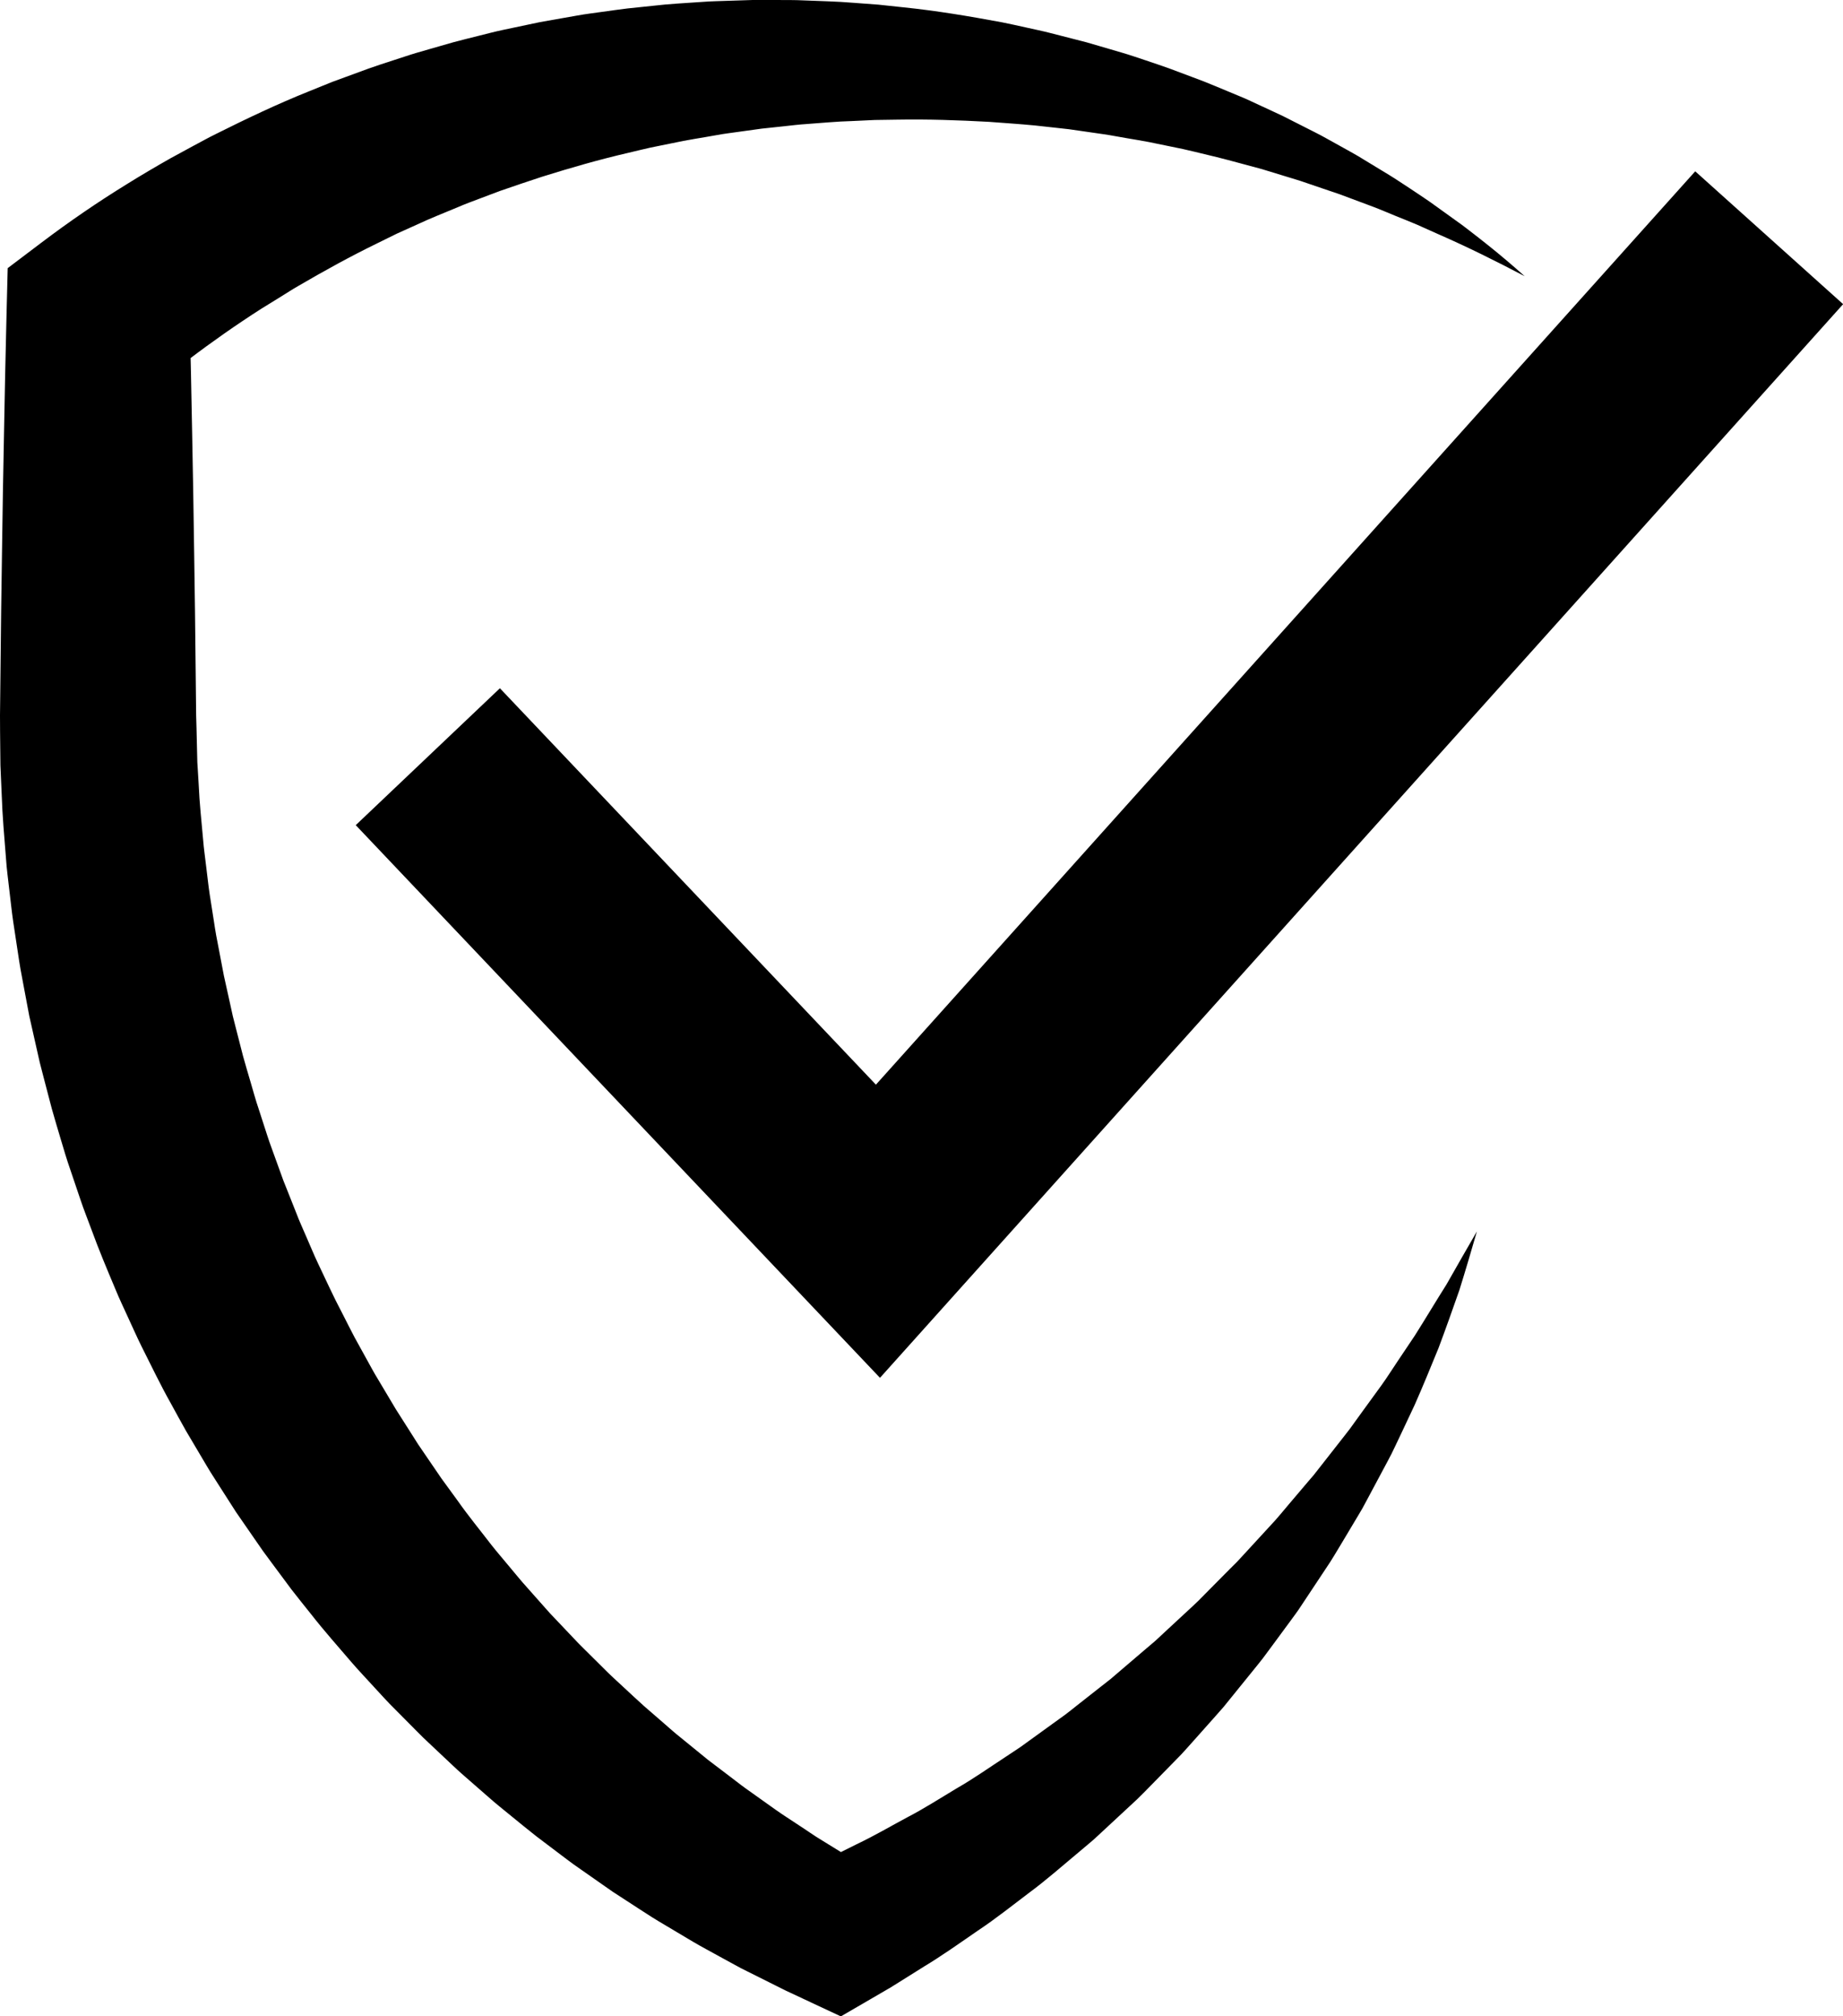
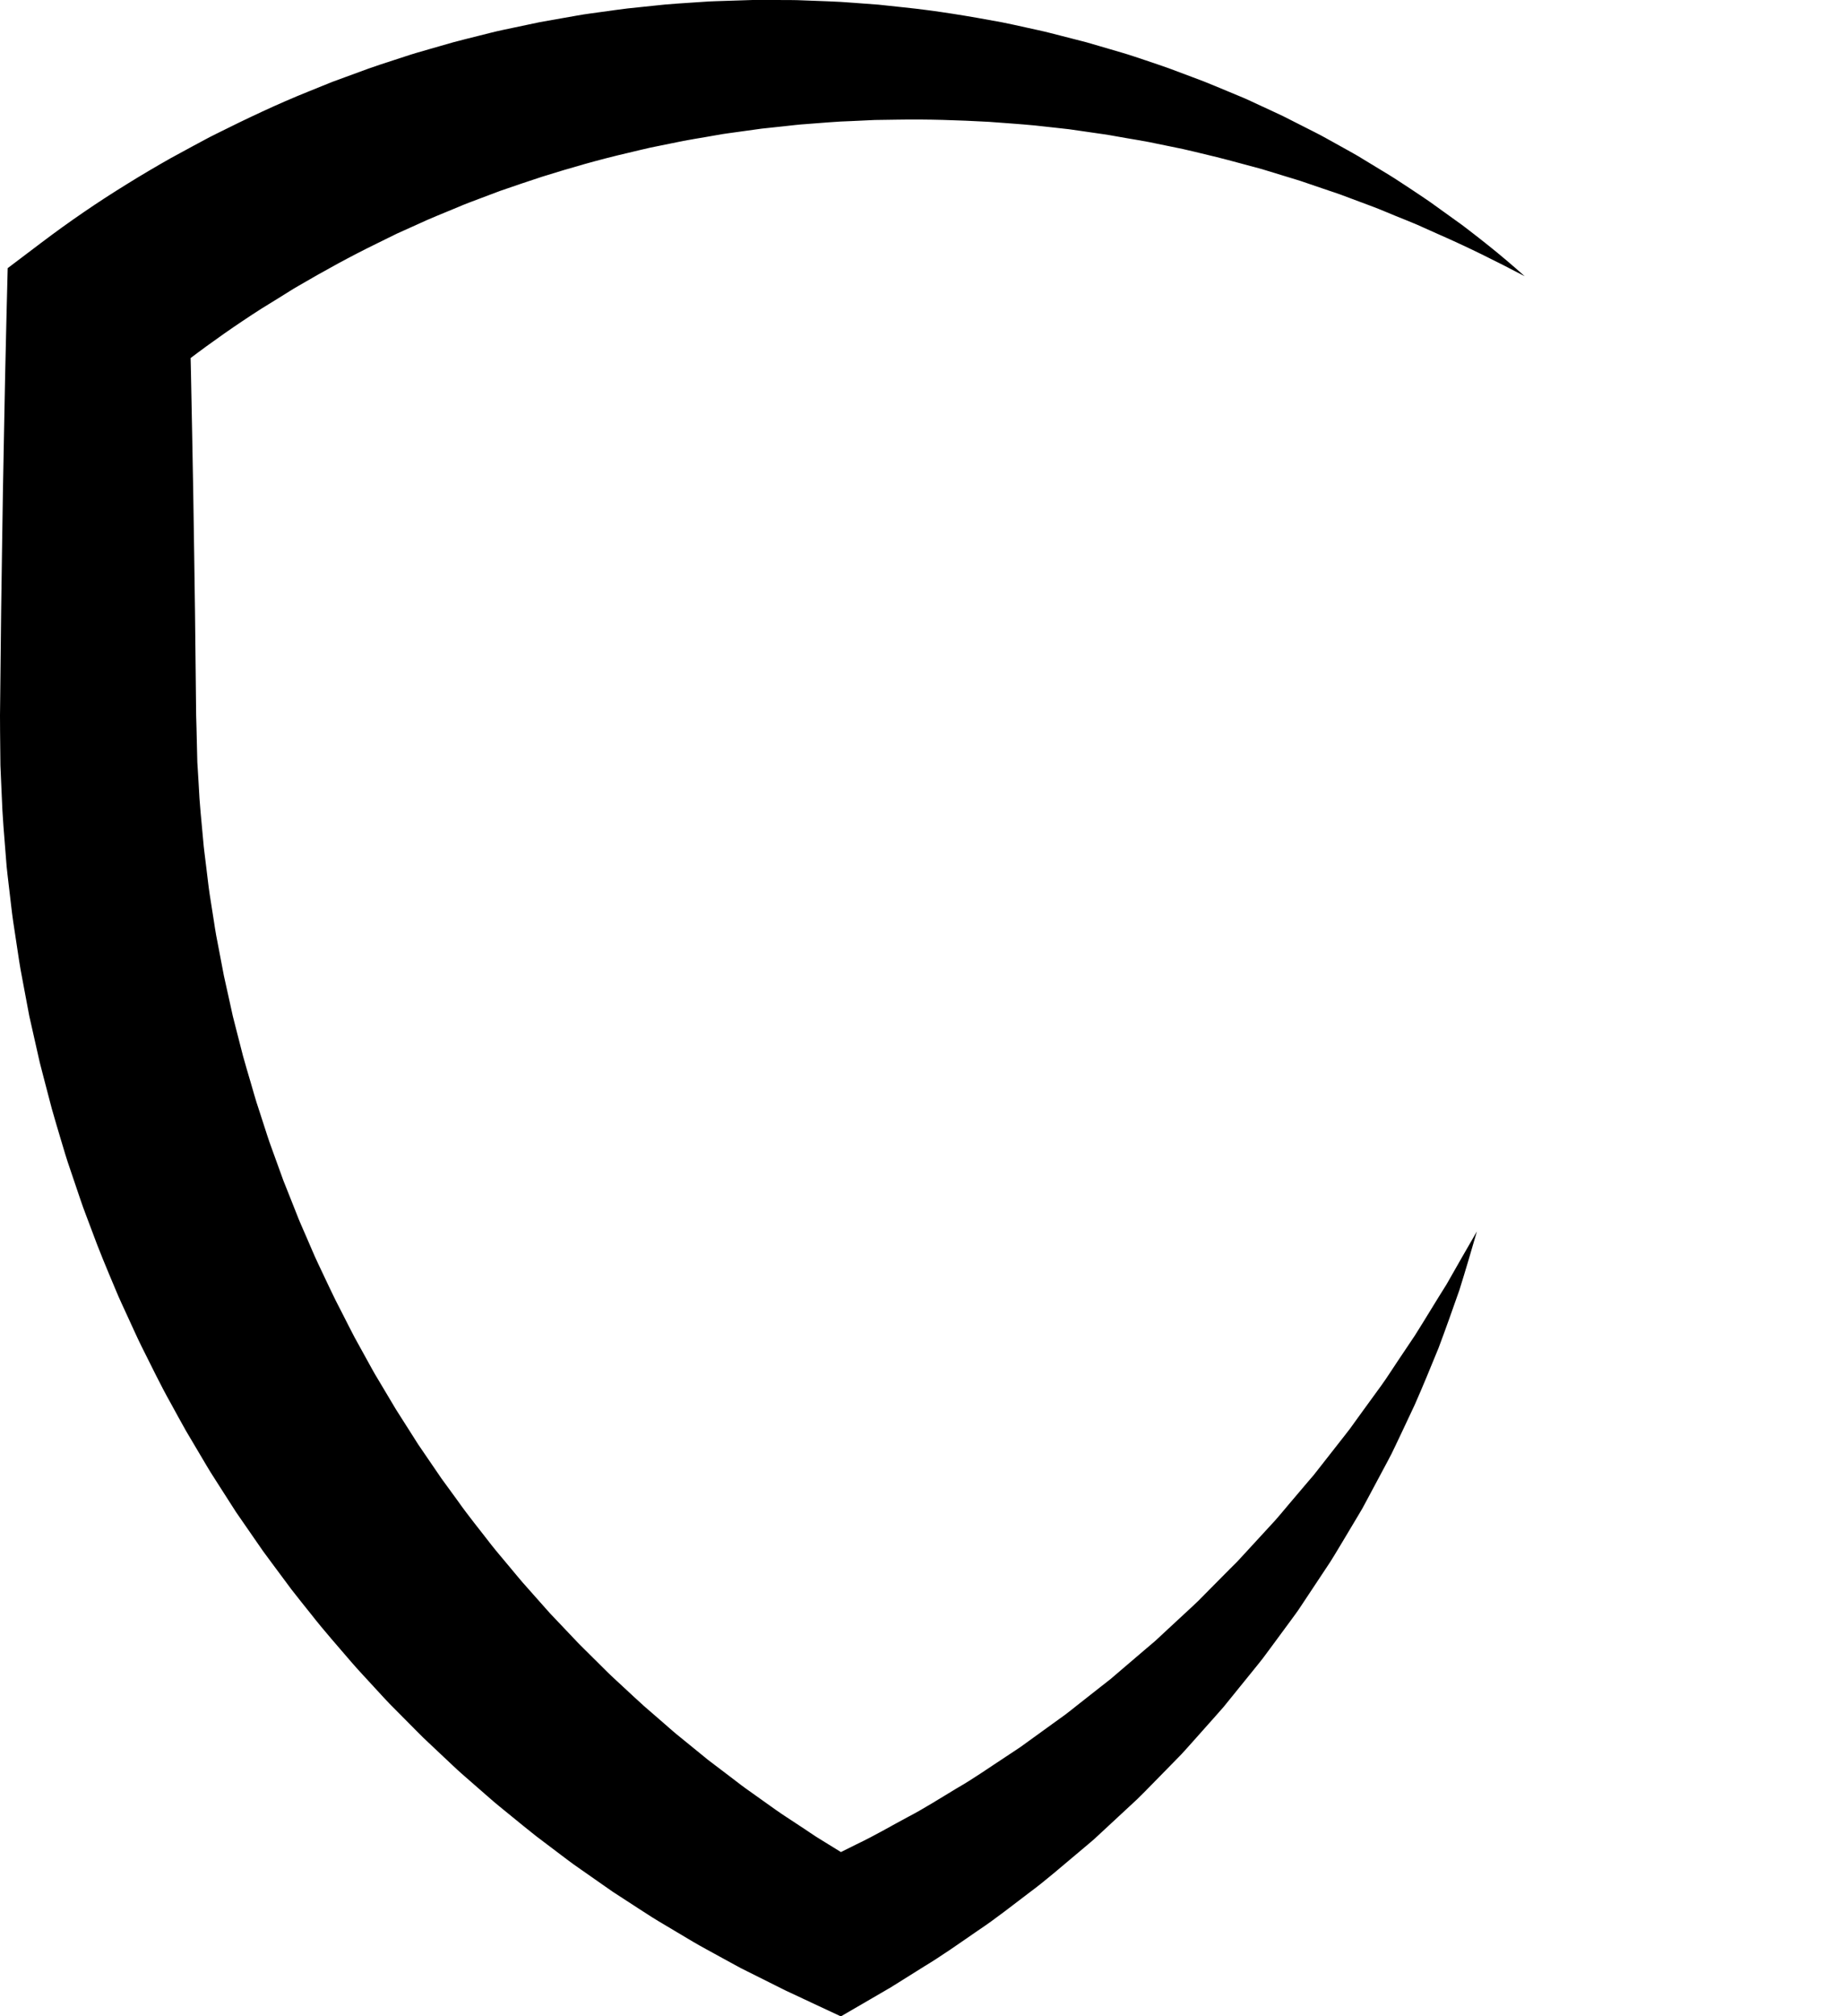
<svg xmlns="http://www.w3.org/2000/svg" fill="#000000" height="567.8" preserveAspectRatio="xMidYMid meet" version="1" viewBox="0.0 0.0 519.3 567.8" width="519.3" zoomAndPan="magnify">
  <defs>
    <clipPath id="a">
      <path d="M 0 0 L 430 0 L 430 567.809 L 0 567.809 Z M 0 0" />
    </clipPath>
    <clipPath id="b">
-       <path d="M 100 48 L 519.328 48 L 519.328 388 L 100 388 Z M 100 48" />
-     </clipPath>
+       </clipPath>
  </defs>
  <g>
    <g clip-path="url(#a)" id="change1_1">
      <path d="M 429.598 77.773 C 421.605 73.578 413.559 69.57 405.387 66 L 399.219 63.242 C 397.16 62.355 395.102 61.566 393.051 60.727 C 391 59.898 389 59.012 386.922 58.234 L 380.691 55.906 L 377.586 54.746 C 376.547 54.367 375.488 54.035 374.445 53.68 L 368.18 51.547 C 366.113 50.797 363.977 50.215 361.883 49.555 L 355.578 47.629 C 351.324 46.508 347.113 45.309 342.867 44.25 C 338.602 43.258 334.395 42.117 330.102 41.309 L 323.699 39.996 C 321.566 39.578 319.41 39.25 317.27 38.875 C 315.121 38.531 313.004 38.074 310.852 37.781 L 304.414 36.852 L 301.203 36.391 L 297.977 36.031 L 291.531 35.324 C 287.23 34.914 282.922 34.637 278.633 34.309 C 270.031 33.84 261.449 33.547 252.883 33.695 L 246.465 33.789 L 240.059 34.09 C 235.793 34.203 231.539 34.621 227.293 34.926 C 225.168 35.055 223.051 35.324 220.938 35.551 L 214.594 36.227 L 208.281 37.102 C 206.184 37.41 204.074 37.641 201.988 38.039 C 197.812 38.805 193.625 39.391 189.488 40.305 L 183.273 41.566 C 181.211 42.02 179.16 42.539 177.105 43.02 C 168.883 44.914 160.777 47.258 152.758 49.762 C 148.762 51.066 144.781 52.418 140.82 53.793 L 134.934 56.012 C 132.969 56.742 131.008 57.473 129.086 58.309 C 125.223 59.934 121.32 61.438 117.535 63.223 L 111.82 65.797 L 106.199 68.562 C 98.695 72.215 91.391 76.246 84.203 80.438 C 82.391 81.461 80.656 82.617 78.883 83.699 L 73.625 86.941 C 71.629 88.211 70.148 89.195 68.355 90.391 C 66.629 91.547 64.918 92.715 63.223 93.902 C 56.445 98.648 49.895 103.609 43.633 108.816 L 53.426 88.586 C 53.707 99.734 53.938 110.887 54.141 122.039 C 54.371 133.191 54.547 144.34 54.707 155.492 C 54.891 166.645 55.023 177.797 55.133 188.945 L 55.223 197.309 L 55.27 201.492 L 55.375 205.203 L 55.574 213.562 L 55.598 214.605 L 55.656 215.539 L 55.773 217.402 L 55.996 221.133 C 56.203 226.02 56.766 231.254 57.227 236.398 C 57.422 238.98 57.816 241.539 58.105 244.109 C 58.438 246.676 58.691 249.254 59.078 251.809 L 60.281 259.477 C 60.488 260.754 60.656 262.039 60.898 263.309 L 61.629 267.121 L 63.082 274.742 L 64.762 282.32 L 65.594 286.109 C 65.895 287.367 66.234 288.613 66.551 289.867 L 68.48 297.387 C 69.156 299.883 69.922 302.355 70.641 304.84 C 71.375 307.32 72.039 309.82 72.883 312.27 L 75.273 319.656 C 76.055 322.121 77.012 324.531 77.867 326.973 L 79.188 330.621 L 79.848 332.449 L 80.57 334.25 L 83.438 341.469 C 84.344 343.895 85.449 346.238 86.461 348.621 C 87.508 350.988 88.473 353.395 89.59 355.734 C 91.832 360.402 93.945 365.137 96.383 369.711 C 97.57 372.016 98.711 374.344 99.93 376.633 L 103.688 383.441 C 104.32 384.57 104.926 385.719 105.578 386.84 L 107.57 390.18 L 111.555 396.867 L 115.734 403.434 L 117.82 406.723 L 120.016 409.938 L 124.414 416.371 L 129.008 422.668 C 131.996 426.926 135.309 430.934 138.477 435.066 C 140.086 437.109 141.801 439.066 143.453 441.074 C 145.141 443.059 146.754 445.109 148.512 447.027 L 153.699 452.875 C 154.551 453.863 155.438 454.816 156.344 455.75 L 159.039 458.586 L 161.73 461.422 C 162.621 462.375 163.523 463.32 164.465 464.223 L 170.027 469.734 C 171.852 471.605 173.801 473.34 175.711 475.121 C 177.637 476.887 179.523 478.699 181.48 480.434 L 187.41 485.574 C 188.398 486.434 189.371 487.309 190.375 488.148 L 193.422 490.625 L 199.52 495.59 L 205.785 500.344 L 208.914 502.738 C 209.957 503.539 211.047 504.266 212.109 505.035 L 218.535 509.609 C 220.68 511.133 222.91 512.52 225.098 513.988 C 227.312 515.406 229.445 516.969 231.715 518.305 L 238.445 522.457 L 240.129 523.496 L 240.551 523.758 L 240.656 523.824 C 240.715 523.855 240.531 523.762 240.66 523.832 L 240.887 523.965 L 241.793 524.492 L 245.41 526.598 L 226.512 526.543 L 230.23 524.816 L 231.16 524.387 L 231.277 524.332 C 231.117 524.422 231.715 524.098 230.938 524.523 L 230.996 524.496 L 231.234 524.375 L 231.715 524.137 L 233.629 523.184 L 241.293 519.371 C 246.629 516.832 250.914 514.273 255.629 511.758 C 260.277 509.363 264.906 506.371 269.562 503.594 C 274.297 500.891 278.734 497.742 283.305 494.762 L 286.719 492.5 C 287.867 491.762 288.941 490.918 290.055 490.133 L 296.703 485.328 L 300.035 482.926 C 301.141 482.117 302.188 481.238 303.266 480.398 L 309.734 475.312 L 312.977 472.77 C 314.031 471.895 315.059 470.984 316.105 470.094 L 322.383 464.734 L 325.535 462.055 L 328.562 459.242 L 334.641 453.609 C 335.645 452.664 336.684 451.746 337.668 450.773 L 340.582 447.824 L 346.434 441.918 C 347.402 440.93 348.434 439.984 349.355 438.949 L 352.176 435.887 L 357.828 429.742 C 359.762 427.723 361.496 425.555 363.305 423.43 C 365.098 421.293 366.902 419.164 368.73 417.039 L 370.102 415.445 C 370.547 414.906 370.965 414.348 371.398 413.801 L 373.988 410.496 L 379.184 403.867 C 380.07 402.773 380.895 401.637 381.699 400.488 L 384.172 397.074 L 389.152 390.23 C 390.812 387.945 392.297 385.551 393.883 383.207 L 398.621 376.145 C 401.656 371.359 404.555 366.477 407.609 361.645 C 410.438 356.703 413.242 351.723 416.148 346.754 C 414.559 352.254 412.934 357.773 411.211 363.281 C 409.309 368.703 407.379 374.152 405.348 379.57 C 403.156 384.91 400.973 390.285 398.621 395.594 L 394.914 403.473 L 393.039 407.418 C 392.418 408.734 391.781 410.047 391.078 411.316 L 386.957 419.023 L 384.891 422.887 C 384.543 423.527 384.207 424.18 383.848 424.812 L 382.734 426.699 C 381.254 429.215 379.754 431.723 378.234 434.227 C 376.715 436.727 375.254 439.277 373.594 441.688 L 368.73 449.02 L 366.289 452.695 C 365.492 453.934 364.582 455.082 363.73 456.281 L 358.492 463.387 L 355.859 466.938 C 354.969 468.113 354.02 469.234 353.098 470.387 L 347.527 477.266 L 344.73 480.715 L 341.797 484.035 L 335.891 490.664 C 334.898 491.766 333.922 492.883 332.91 493.969 L 329.805 497.145 L 323.57 503.504 C 322.52 504.551 321.5 505.641 320.418 506.656 L 317.152 509.688 L 310.609 515.758 C 309.504 516.754 308.449 517.816 307.297 518.758 L 303.883 521.637 C 299.301 525.441 294.824 529.422 290.02 532.965 C 285.234 536.566 280.633 540.273 275.473 543.695 C 270.473 547.137 265.23 550.852 260.504 553.684 L 253.254 558.223 L 251.438 559.355 L 250.984 559.641 L 250.758 559.781 L 250.699 559.816 L 250.242 560.07 L 250.121 560.141 L 249.16 560.703 L 245.309 562.941 L 236.926 567.809 L 226.406 562.887 L 222.617 561.113 L 221.668 560.672 L 221.43 560.559 L 221.082 560.383 L 220.59 560.141 L 218.613 559.152 L 210.711 555.207 L 208.734 554.215 L 206.793 553.164 L 202.914 551.043 C 200.34 549.605 197.719 548.242 195.18 546.738 L 187.57 542.207 C 186.309 541.445 185.02 540.719 183.777 539.918 L 180.051 537.52 L 172.609 532.684 L 165.336 527.602 L 161.695 525.051 C 160.496 524.188 159.324 523.281 158.137 522.398 L 151.047 517.035 C 148.707 515.215 146.434 513.312 144.125 511.449 C 141.832 509.57 139.496 507.73 137.289 505.75 L 130.582 499.895 C 129.453 498.926 128.371 497.91 127.293 496.891 L 124.051 493.84 L 120.805 490.781 C 119.715 489.77 118.645 488.738 117.609 487.676 L 111.328 481.344 C 109.199 479.266 107.227 477.035 105.203 474.855 C 103.203 472.656 101.145 470.504 99.195 468.258 C 95.34 463.727 91.352 459.297 87.691 454.598 C 85.828 452.273 83.961 449.953 82.133 447.598 L 76.801 440.426 L 74.145 436.828 L 71.598 433.156 L 66.508 425.797 L 61.684 418.266 L 59.277 414.492 C 58.492 413.223 57.75 411.93 56.984 410.652 L 52.422 402.949 C 50.941 400.359 49.539 397.723 48.094 395.109 C 45.156 389.91 42.602 384.512 39.906 379.184 C 38.57 376.512 37.383 373.77 36.117 371.066 C 34.891 368.344 33.574 365.66 32.457 362.891 C 30.137 357.383 27.816 351.875 25.777 346.258 C 24.746 343.453 23.621 340.684 22.676 337.848 L 19.801 329.355 C 18.805 326.539 17.973 323.668 17.117 320.805 C 16.277 317.938 15.391 315.082 14.594 312.199 L 12.324 303.527 C 11.949 302.078 11.559 300.637 11.203 299.184 L 10.215 294.812 L 8.242 286.066 L 6.586 277.254 L 5.766 272.848 C 5.496 271.375 5.301 269.895 5.066 268.418 L 3.723 259.555 C 3.289 256.598 2.996 253.621 2.629 250.656 C 2.305 247.684 1.875 244.727 1.688 241.742 C 1.223 235.773 0.676 229.906 0.473 223.648 L 0.27 219.023 L 0.172 216.711 L 0.121 215.555 L 0.109 214.508 L 0.023 206.145 L 0 201.492 L 0.047 197.309 L 0.137 188.945 C 0.242 177.797 0.379 166.645 0.562 155.492 C 0.719 144.34 0.895 133.191 1.129 122.039 C 1.332 110.887 1.562 99.734 1.84 88.586 L 2.168 75.508 L 11.637 68.352 C 19.445 62.449 27.469 56.953 35.691 51.887 C 37.742 50.609 39.805 49.367 41.875 48.141 C 43.883 46.957 46.219 45.598 48.066 44.562 L 54.457 41.09 C 56.586 39.973 58.672 38.781 60.832 37.73 C 69.43 33.438 78.102 29.305 87.004 25.738 L 93.668 23.043 L 100.414 20.57 C 104.887 18.867 109.453 17.418 114 15.945 C 116.266 15.184 118.562 14.523 120.863 13.871 L 127.75 11.898 C 130.051 11.266 132.375 10.723 134.688 10.129 C 137.004 9.566 139.301 8.93 141.637 8.445 L 148.629 6.969 L 152.125 6.234 L 155.641 5.609 L 162.668 4.371 C 165.004 3.938 167.371 3.676 169.723 3.332 C 172.074 3.016 174.422 2.66 176.777 2.383 L 183.859 1.645 C 188.566 1.086 193.309 0.859 198.027 0.527 C 200.387 0.336 202.758 0.32 205.121 0.223 L 212.203 -0.004 L 219.293 0.004 C 221.652 0.02 224.008 -0.012 226.367 0.109 C 231.082 0.305 235.789 0.391 240.484 0.789 L 247.52 1.312 L 254.531 2.059 C 263.871 3.012 273.133 4.574 282.32 6.281 C 284.613 6.719 286.895 7.266 289.176 7.754 C 291.453 8.277 293.742 8.719 296 9.312 L 302.777 11.047 L 306.156 11.918 L 309.512 12.895 L 316.203 14.852 C 318.434 15.504 320.629 16.273 322.832 17 C 325.031 17.754 327.234 18.461 329.414 19.254 L 335.922 21.695 C 340.273 23.258 344.512 25.148 348.781 26.887 C 350.922 27.734 353.004 28.746 355.098 29.711 L 361.363 32.621 L 367.52 35.742 C 369.562 36.801 371.633 37.777 373.633 38.914 L 379.648 42.25 C 380.645 42.816 381.652 43.359 382.637 43.945 L 385.574 45.727 L 391.434 49.285 C 393.383 50.469 395.289 51.781 397.211 53.02 C 399.113 54.301 401.047 55.547 402.898 56.84 L 408.387 60.785 L 411.129 62.758 L 411.816 63.25 C 412.117 63.465 412.289 63.605 412.531 63.785 L 413.883 64.82 C 415.684 66.199 417.469 67.598 419.238 69.012 C 422.781 71.832 426.227 74.766 429.598 77.773" fill="#000000" />
    </g>
    <g clip-path="url(#b)" id="change1_2">
-       <path d="M 247.953 387.992 L 100.238 232.359 L 140.859 193.809 L 246.805 305.438 L 477.66 48.242 L 519.336 85.648 L 247.953 387.992" fill="#000000" />
+       <path d="M 247.953 387.992 L 140.859 193.809 L 246.805 305.438 L 477.66 48.242 L 519.336 85.648 L 247.953 387.992" fill="#000000" />
    </g>
  </g>
</svg>